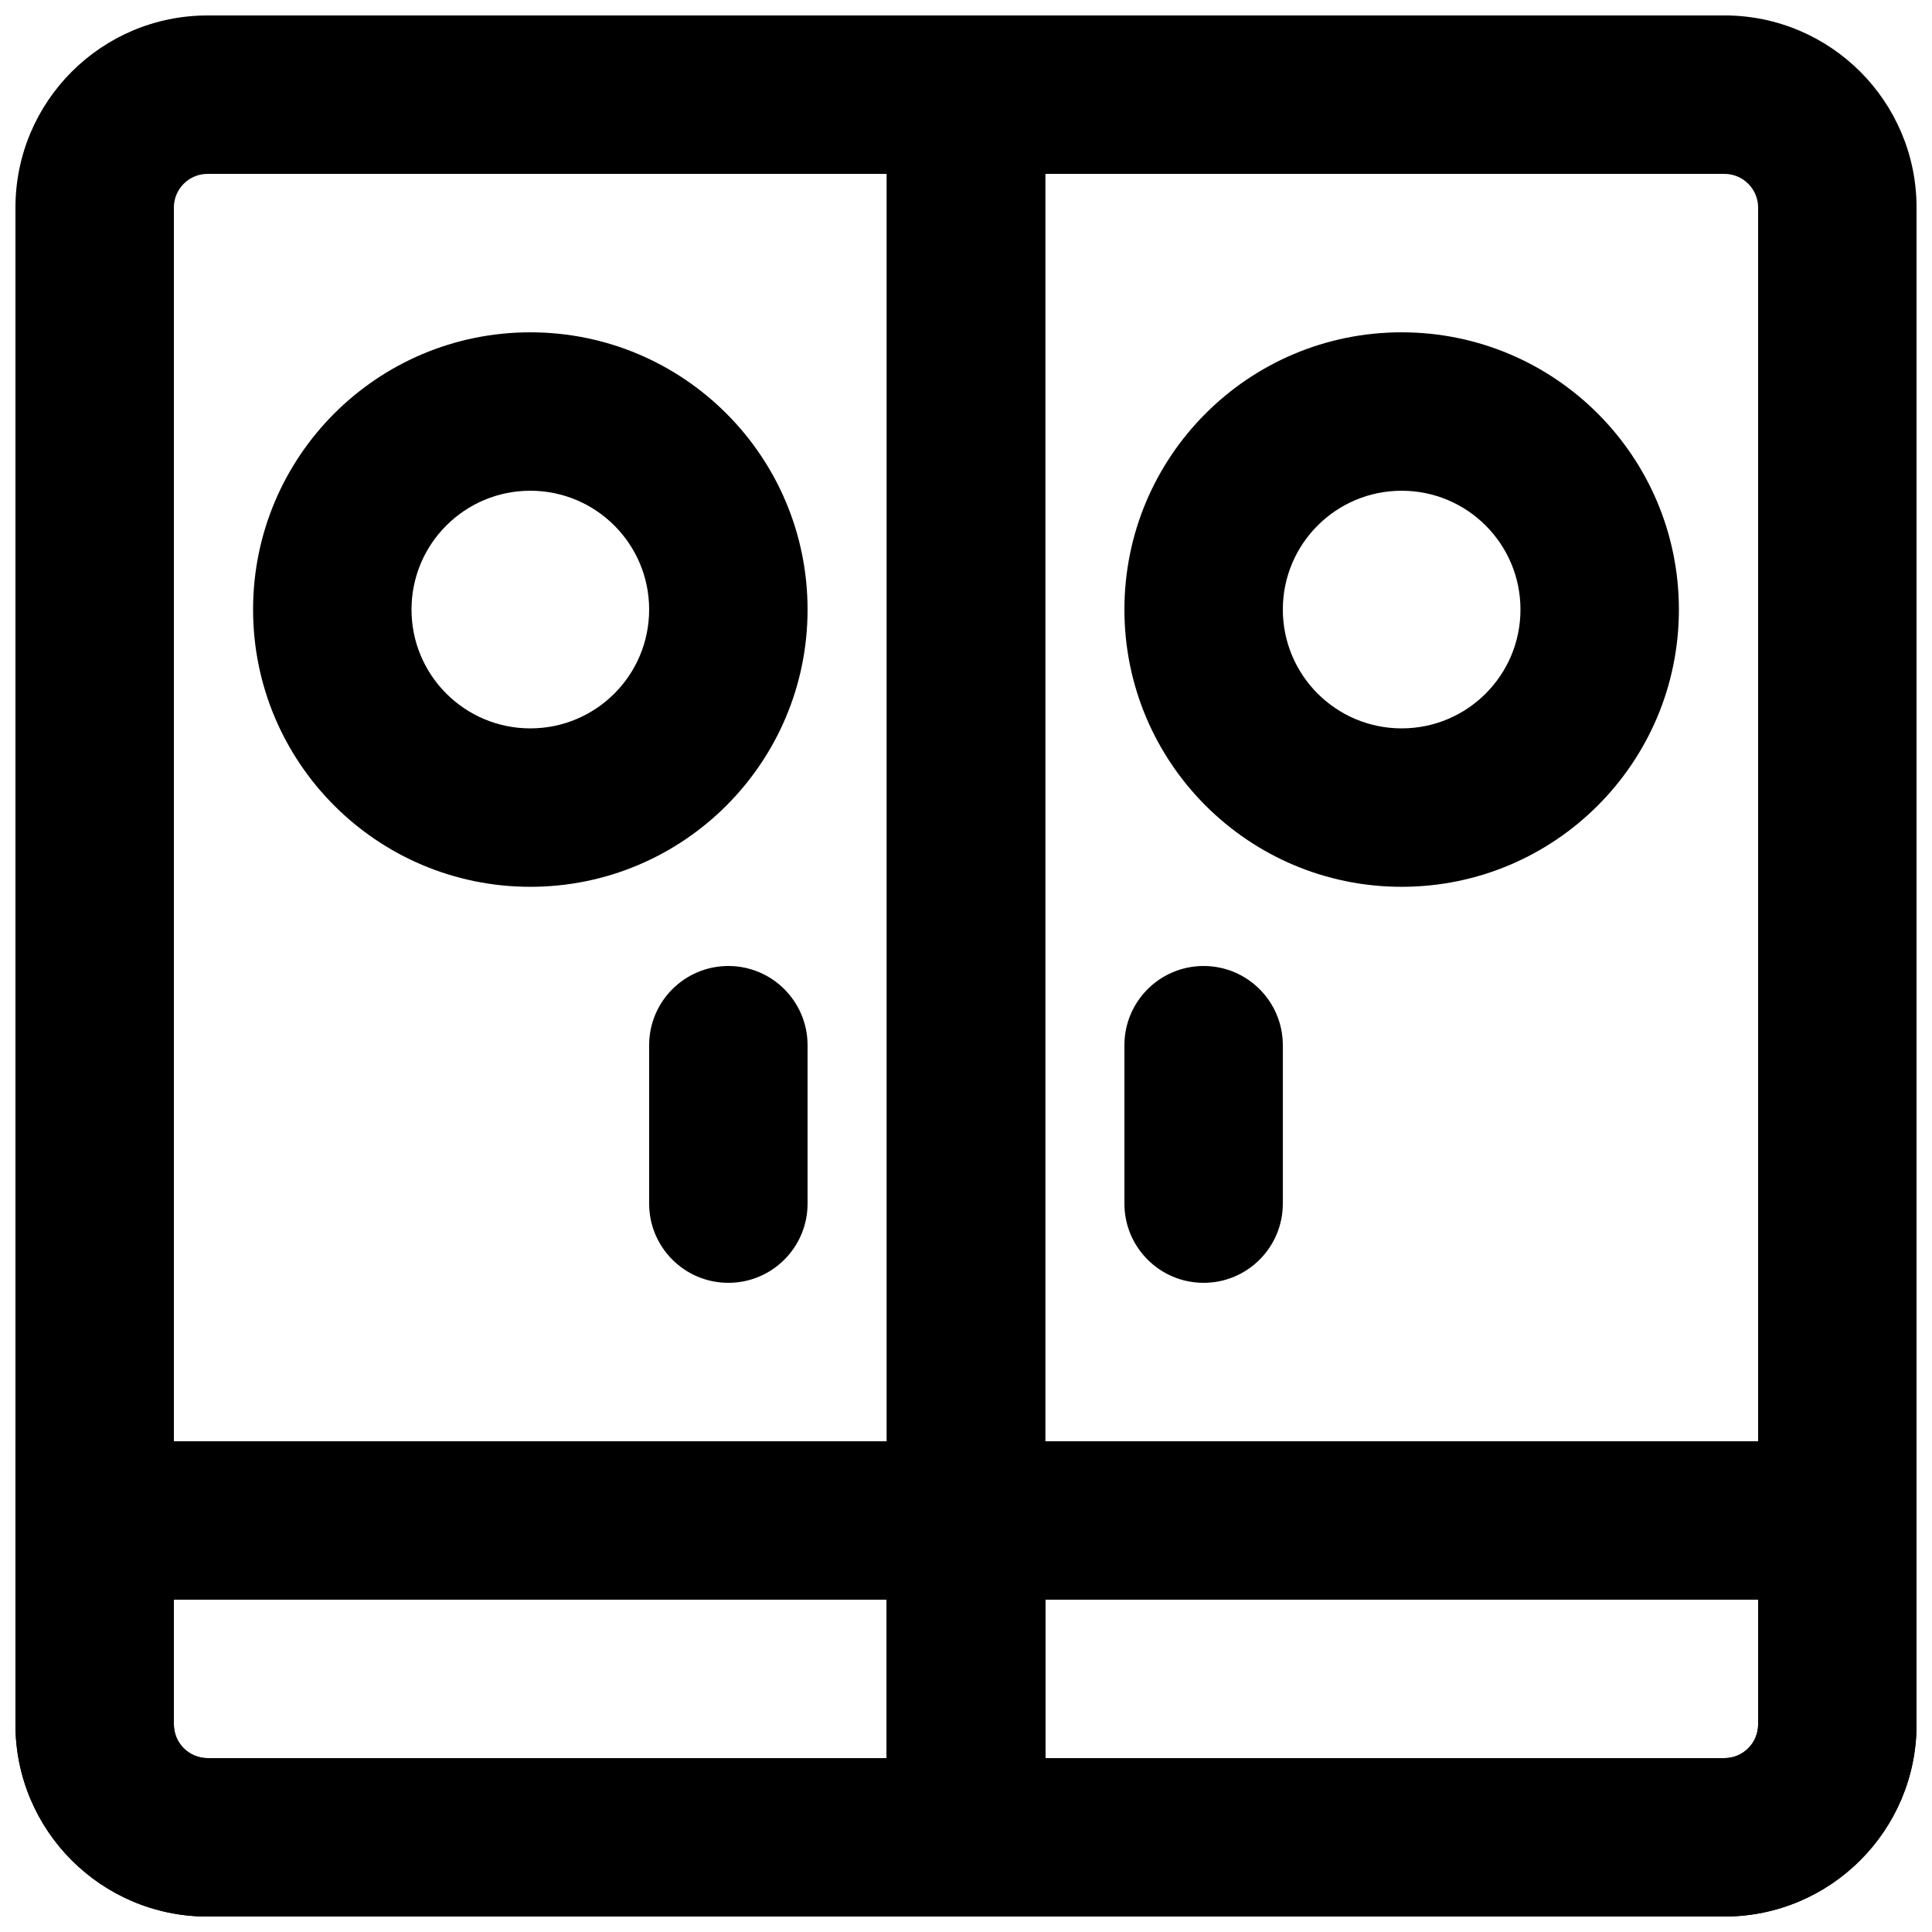
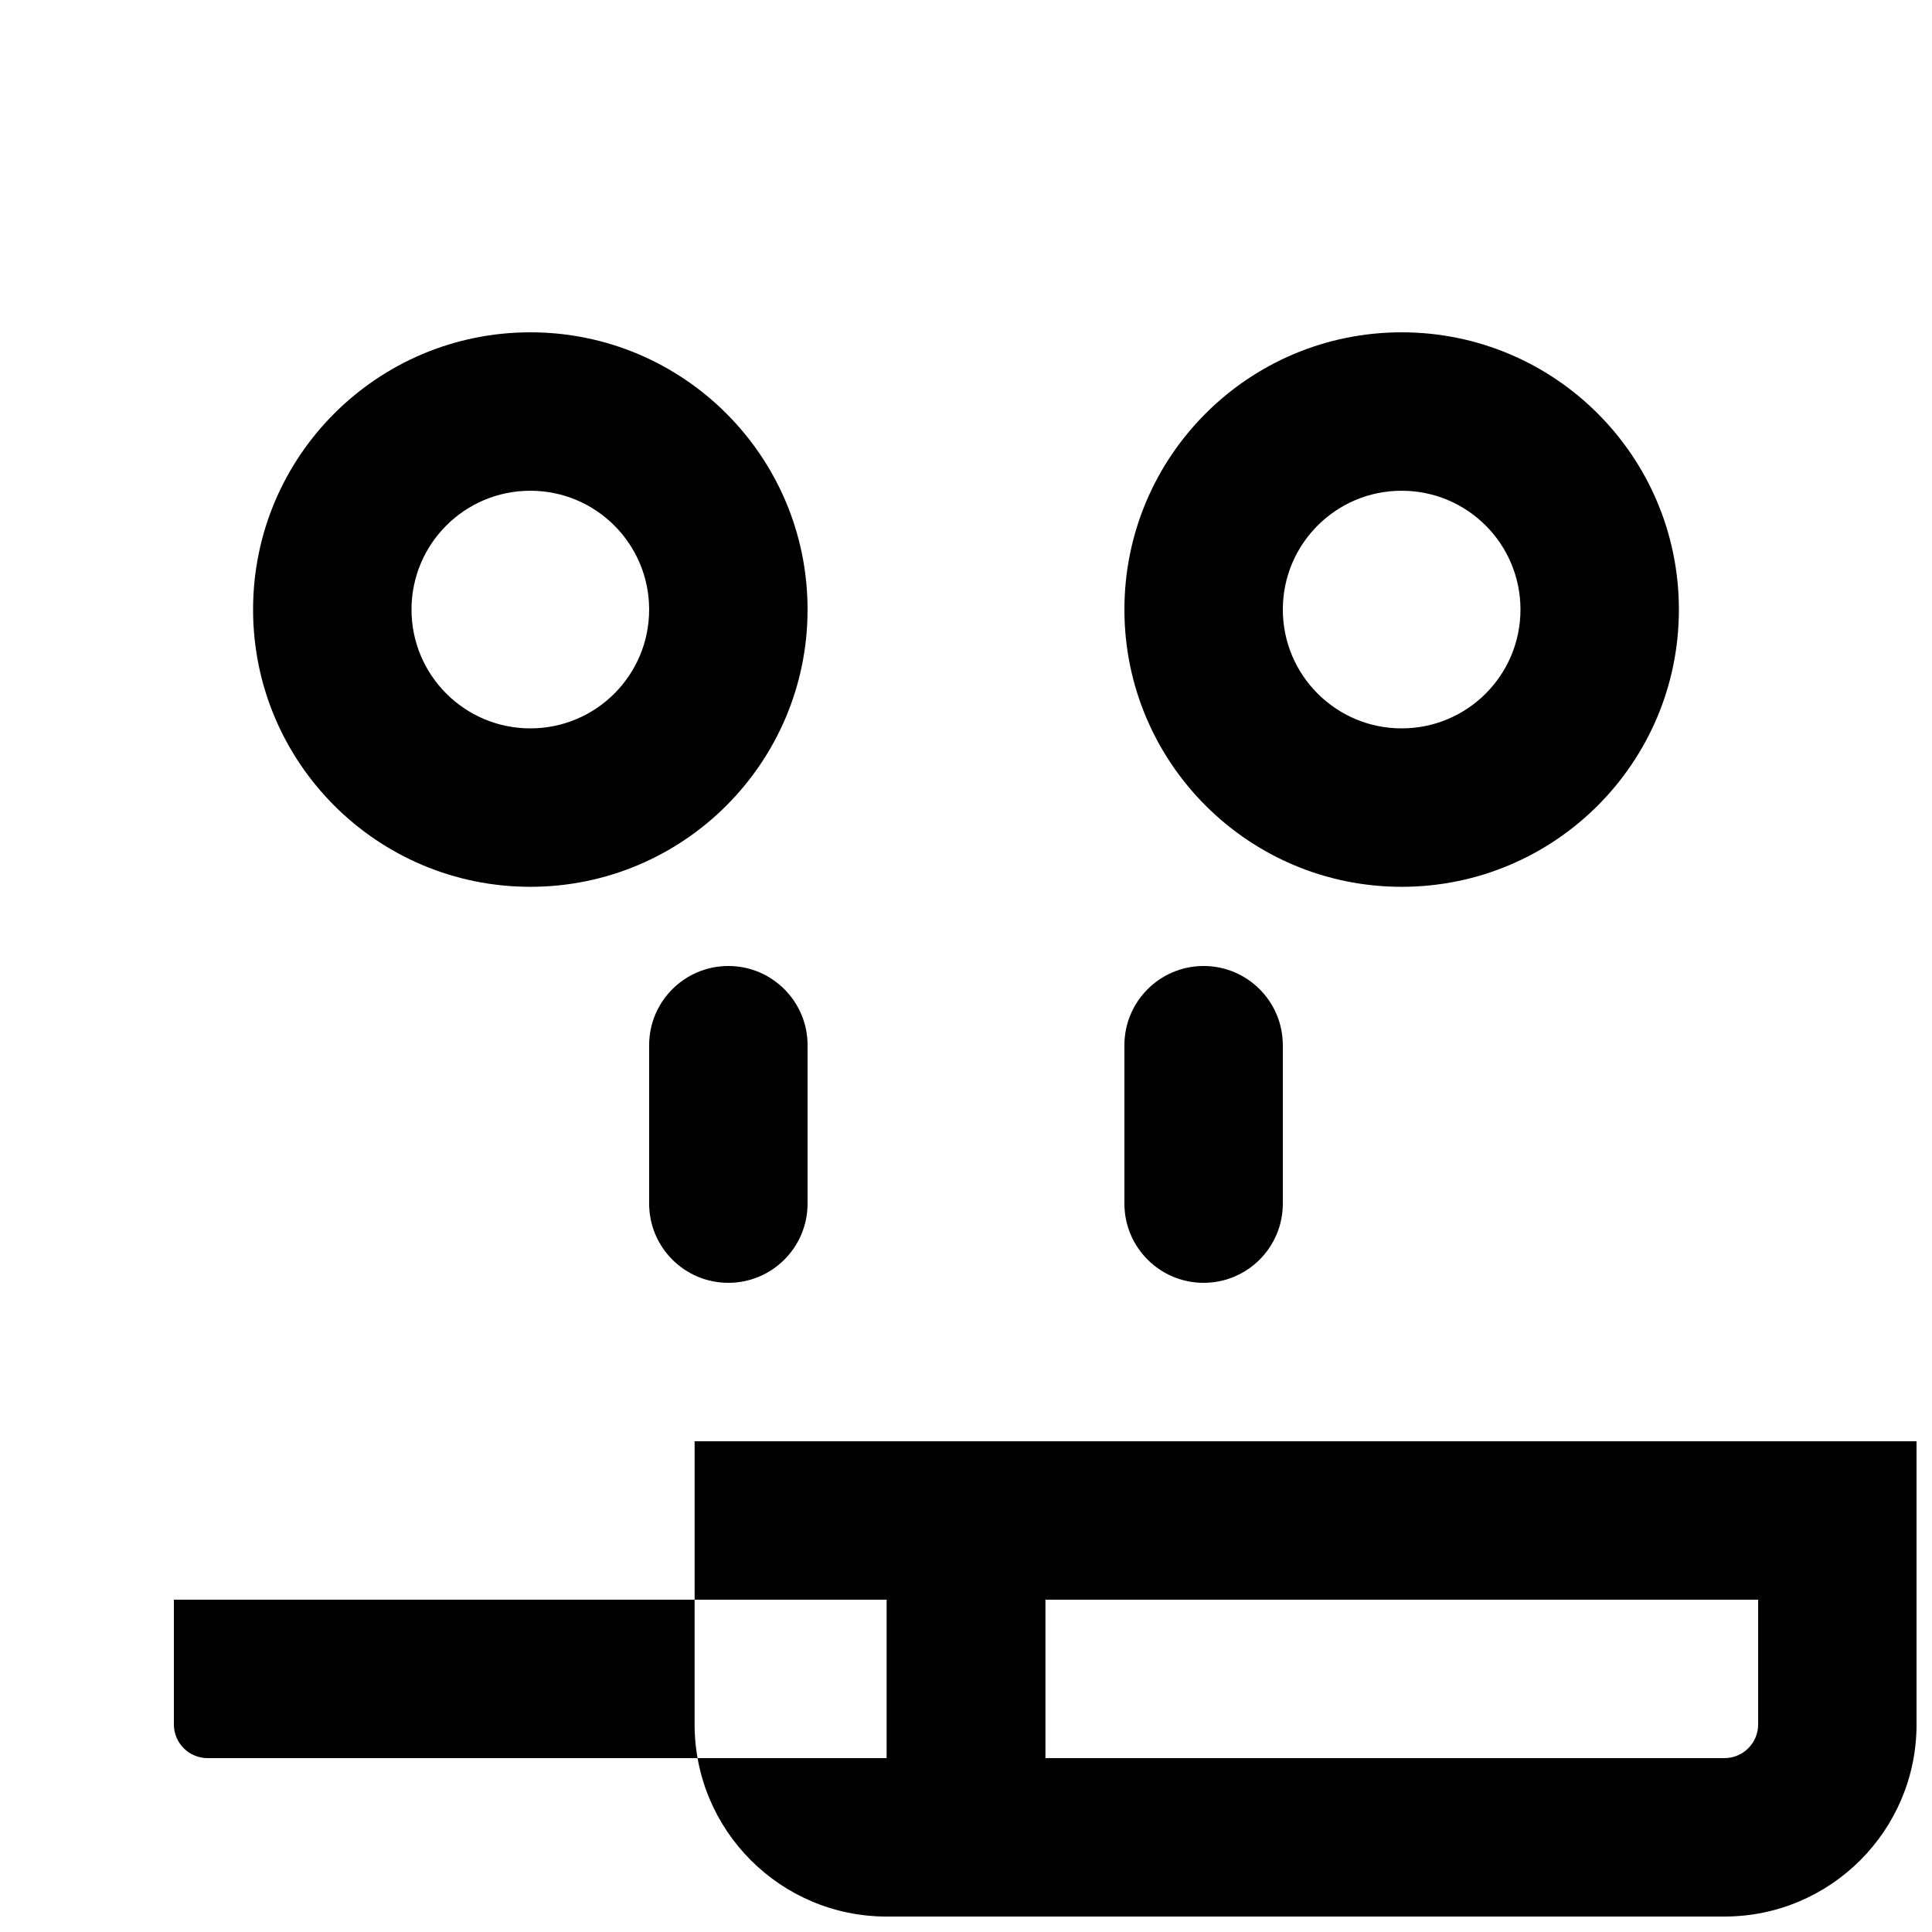
<svg xmlns="http://www.w3.org/2000/svg" width="800px" height="800px" version="1.1" viewBox="144 144 512 512">
  <defs>
    <clipPath id="d">
-       <path d="m148.09 148.09h272.91v503.81h-272.91z" />
-     </clipPath>
+       </clipPath>
    <clipPath id="c">
-       <path d="m379 148.09h272.9v503.81h-272.9z" />
-     </clipPath>
+       </clipPath>
    <clipPath id="b">
      <path d="m148.09 525h272.91v126.9h-272.91z" />
    </clipPath>
    <clipPath id="a">
      <path d="m379 525h272.9v126.9h-272.9z" />
    </clipPath>
  </defs>
  <g clip-path="url(#d)">
    <path d="m199.02 609.92c-4.945 0-8.941-3.992-8.941-8.941v-401.96c0-4.945 3.996-8.941 8.941-8.941h179.99v419.84zm0 41.984h221.97v-503.81h-221.97c-28.133 0-50.926 22.793-50.926 50.926v401.96c0 28.137 22.793 50.926 50.926 50.926z" fill-rule="evenodd" />
  </g>
  <g clip-path="url(#c)">
    <path d="m421 190.08h179.98c4.938 0 8.941 4.004 8.941 8.941v401.96c0 4.938-4.004 8.941-8.941 8.941h-179.98zm179.98 461.82c28.121 0 50.926-22.797 50.926-50.926v-401.96c0-28.129-22.805-50.926-50.926-50.926h-221.97v503.81z" fill-rule="evenodd" />
  </g>
  <path d="m316.03 305.54c0 17.395-14.094 31.488-31.488 31.488-17.398 0-31.488-14.094-31.488-31.488 0-17.398 14.09-31.488 31.488-31.488 17.395 0 31.488 14.09 31.488 31.488zm41.984 0c0-40.586-32.891-73.473-73.473-73.473-40.586 0-73.473 32.887-73.473 73.473 0 40.582 32.887 73.473 73.473 73.473 40.582 0 73.473-32.891 73.473-73.473z" fill-rule="evenodd" />
  <path d="m546.94 305.54c0 17.395-14.09 31.488-31.488 31.488-17.395 0-31.488-14.094-31.488-31.488 0-17.398 14.094-31.488 31.488-31.488 17.398 0 31.488 14.09 31.488 31.488zm41.984 0c0-40.586-32.887-73.473-73.473-73.473-40.582 0-73.469 32.887-73.469 73.473 0 40.582 32.887 73.473 73.469 73.473 40.586 0 73.473-32.891 73.473-73.473z" fill-rule="evenodd" />
  <g clip-path="url(#b)">
-     <path d="m199.02 609.92c-4.945 0-8.941-3.992-8.941-8.941v-33.043h188.93v41.984zm0 41.984h221.97v-125.95h-272.9v75.027c0 28.137 22.793 50.926 50.926 50.926z" fill-rule="evenodd" />
+     <path d="m199.02 609.92c-4.945 0-8.941-3.992-8.941-8.941v-33.043h188.93v41.984m0 41.984h221.97v-125.95h-272.9v75.027c0 28.137 22.793 50.926 50.926 50.926z" fill-rule="evenodd" />
  </g>
  <g clip-path="url(#a)">
    <path d="m421 609.92v-41.984h188.93v33.043c0 4.938-4.004 8.941-8.941 8.941zm179.98 41.984c28.121 0 50.926-22.797 50.926-50.926v-75.027h-272.89v125.95z" fill-rule="evenodd" />
  </g>
  <path d="m316.03 420.99v41.984c0 11.59 9.398 20.988 20.992 20.988s20.992-9.398 20.992-20.988v-41.984c0-11.594-9.398-20.992-20.992-20.992s-20.992 9.398-20.992 20.992z" fill-rule="evenodd" />
  <path d="m441.98 420.99v41.984c0 11.59 9.398 20.988 20.992 20.988 11.59 0 20.988-9.398 20.988-20.988v-41.984c0-11.594-9.398-20.992-20.988-20.992-11.594 0-20.992 9.398-20.992 20.992z" fill-rule="evenodd" />
</svg>